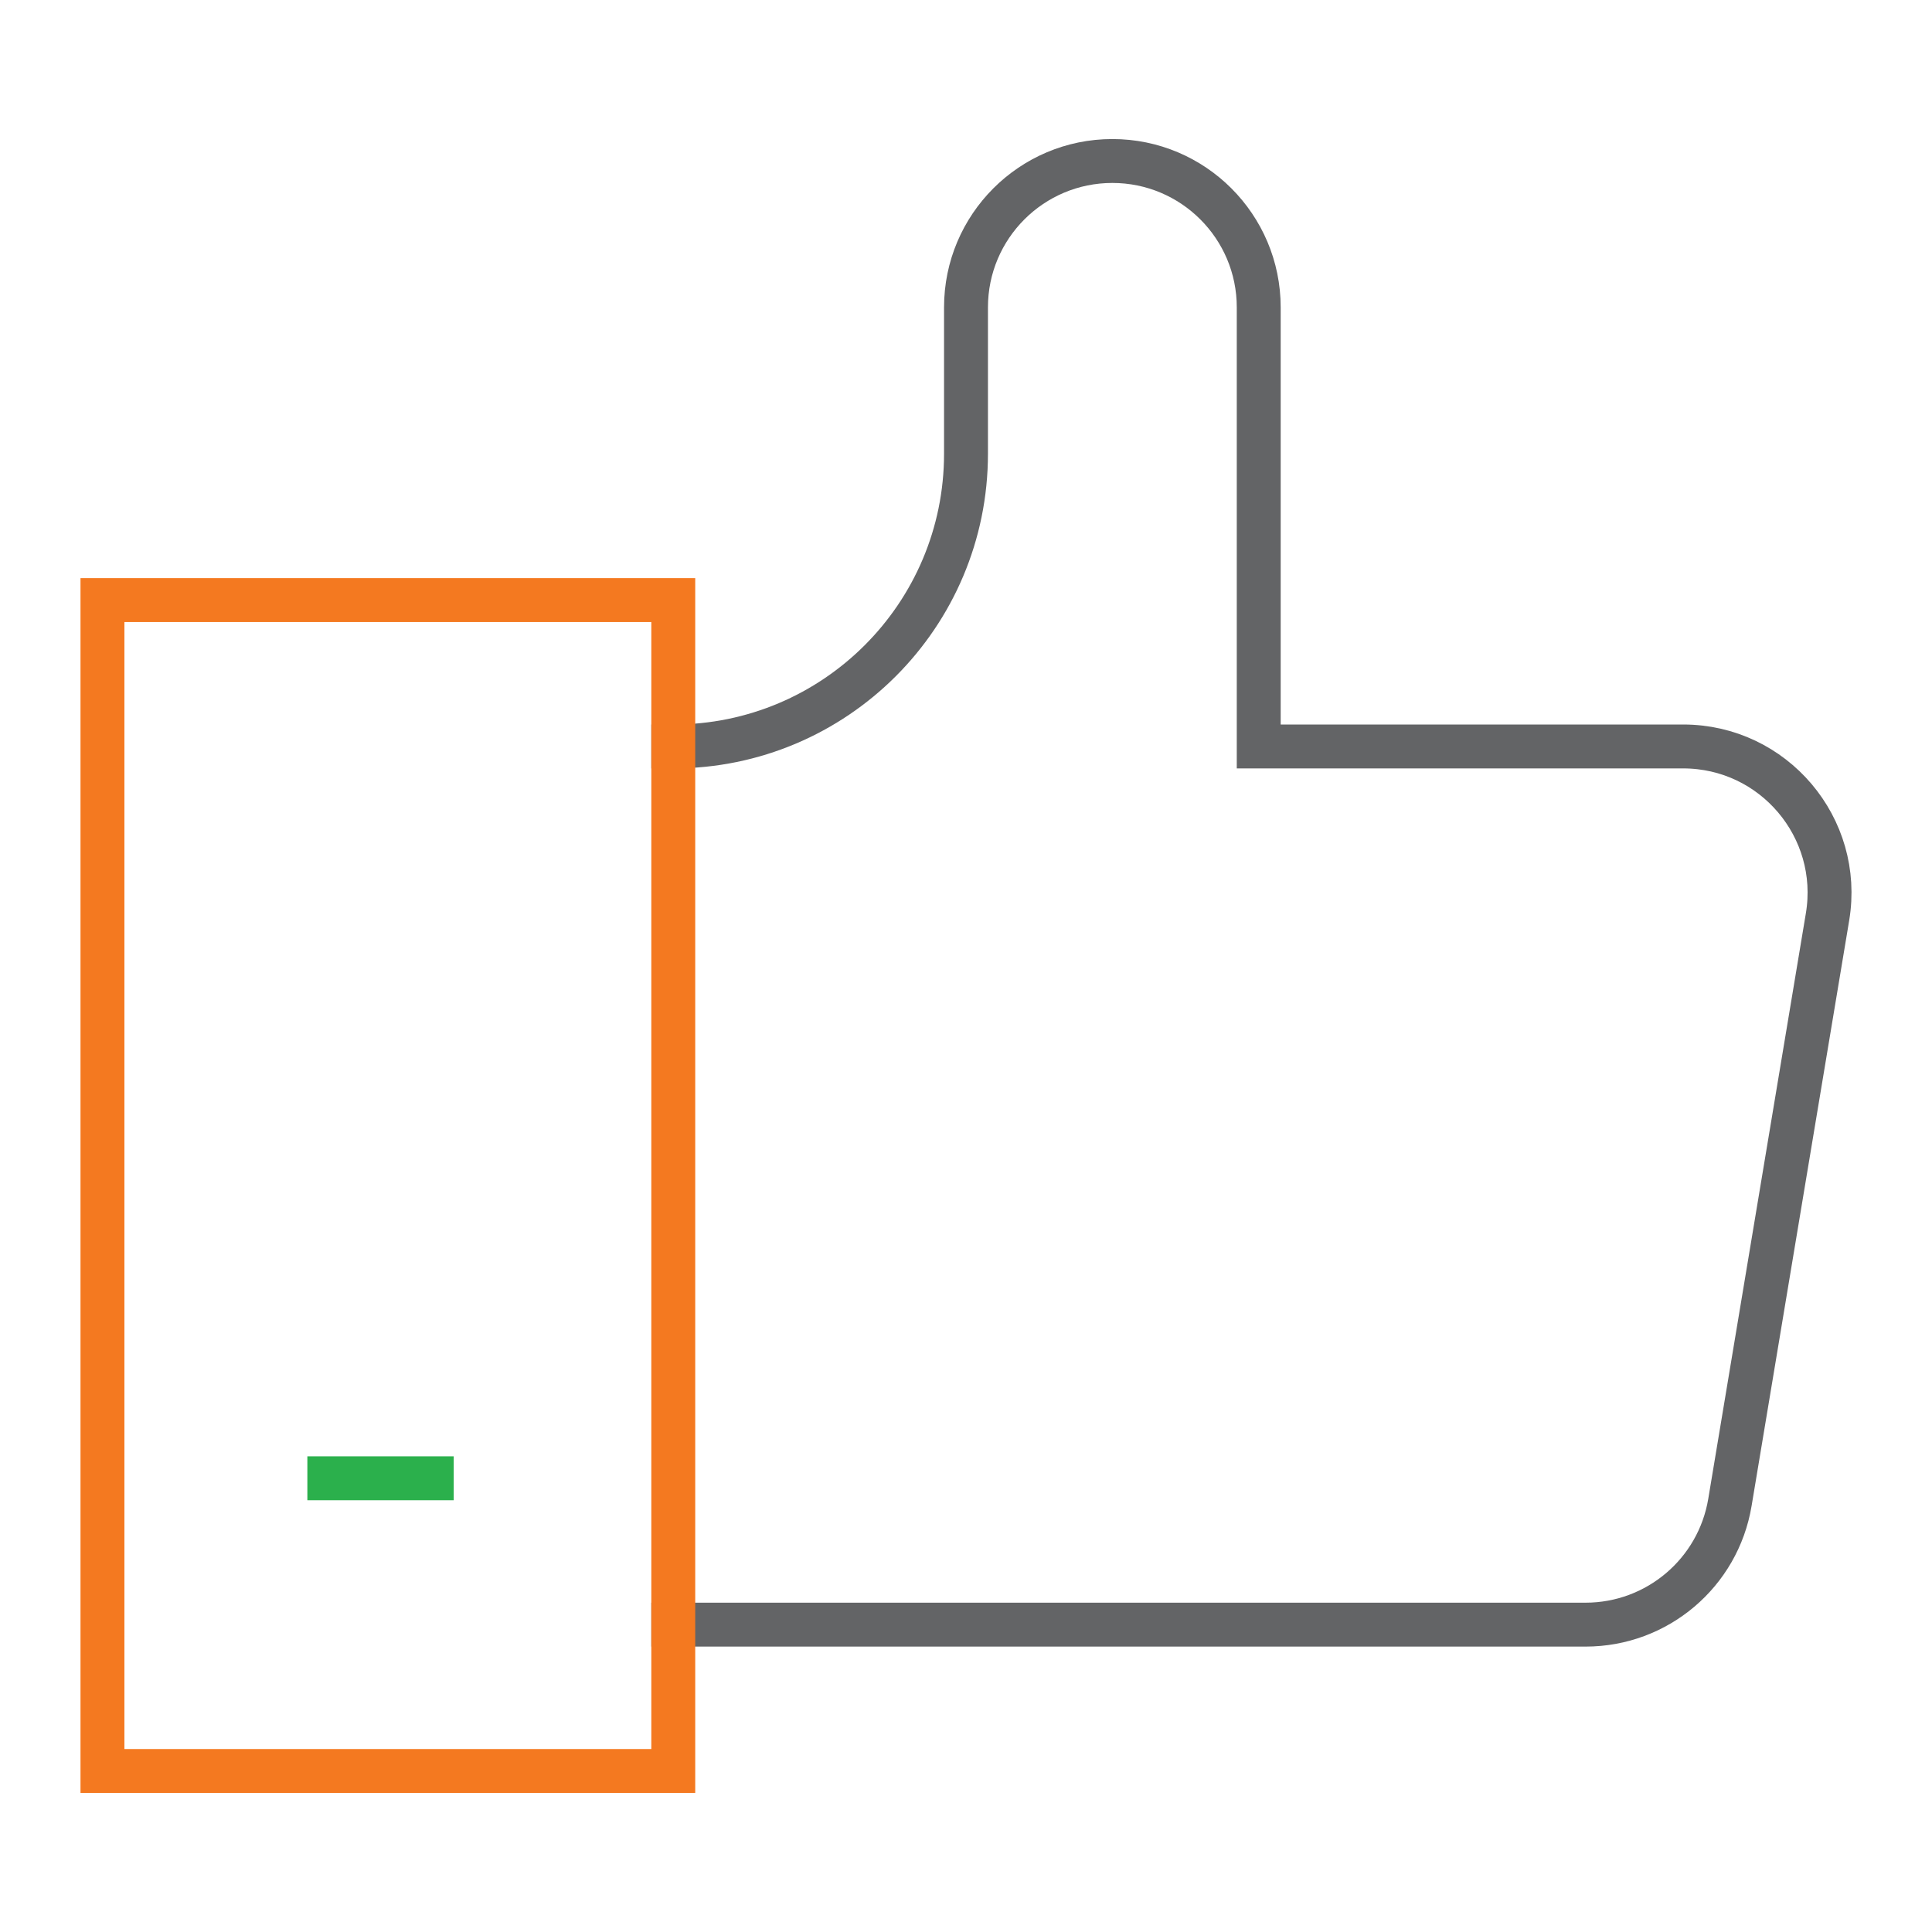
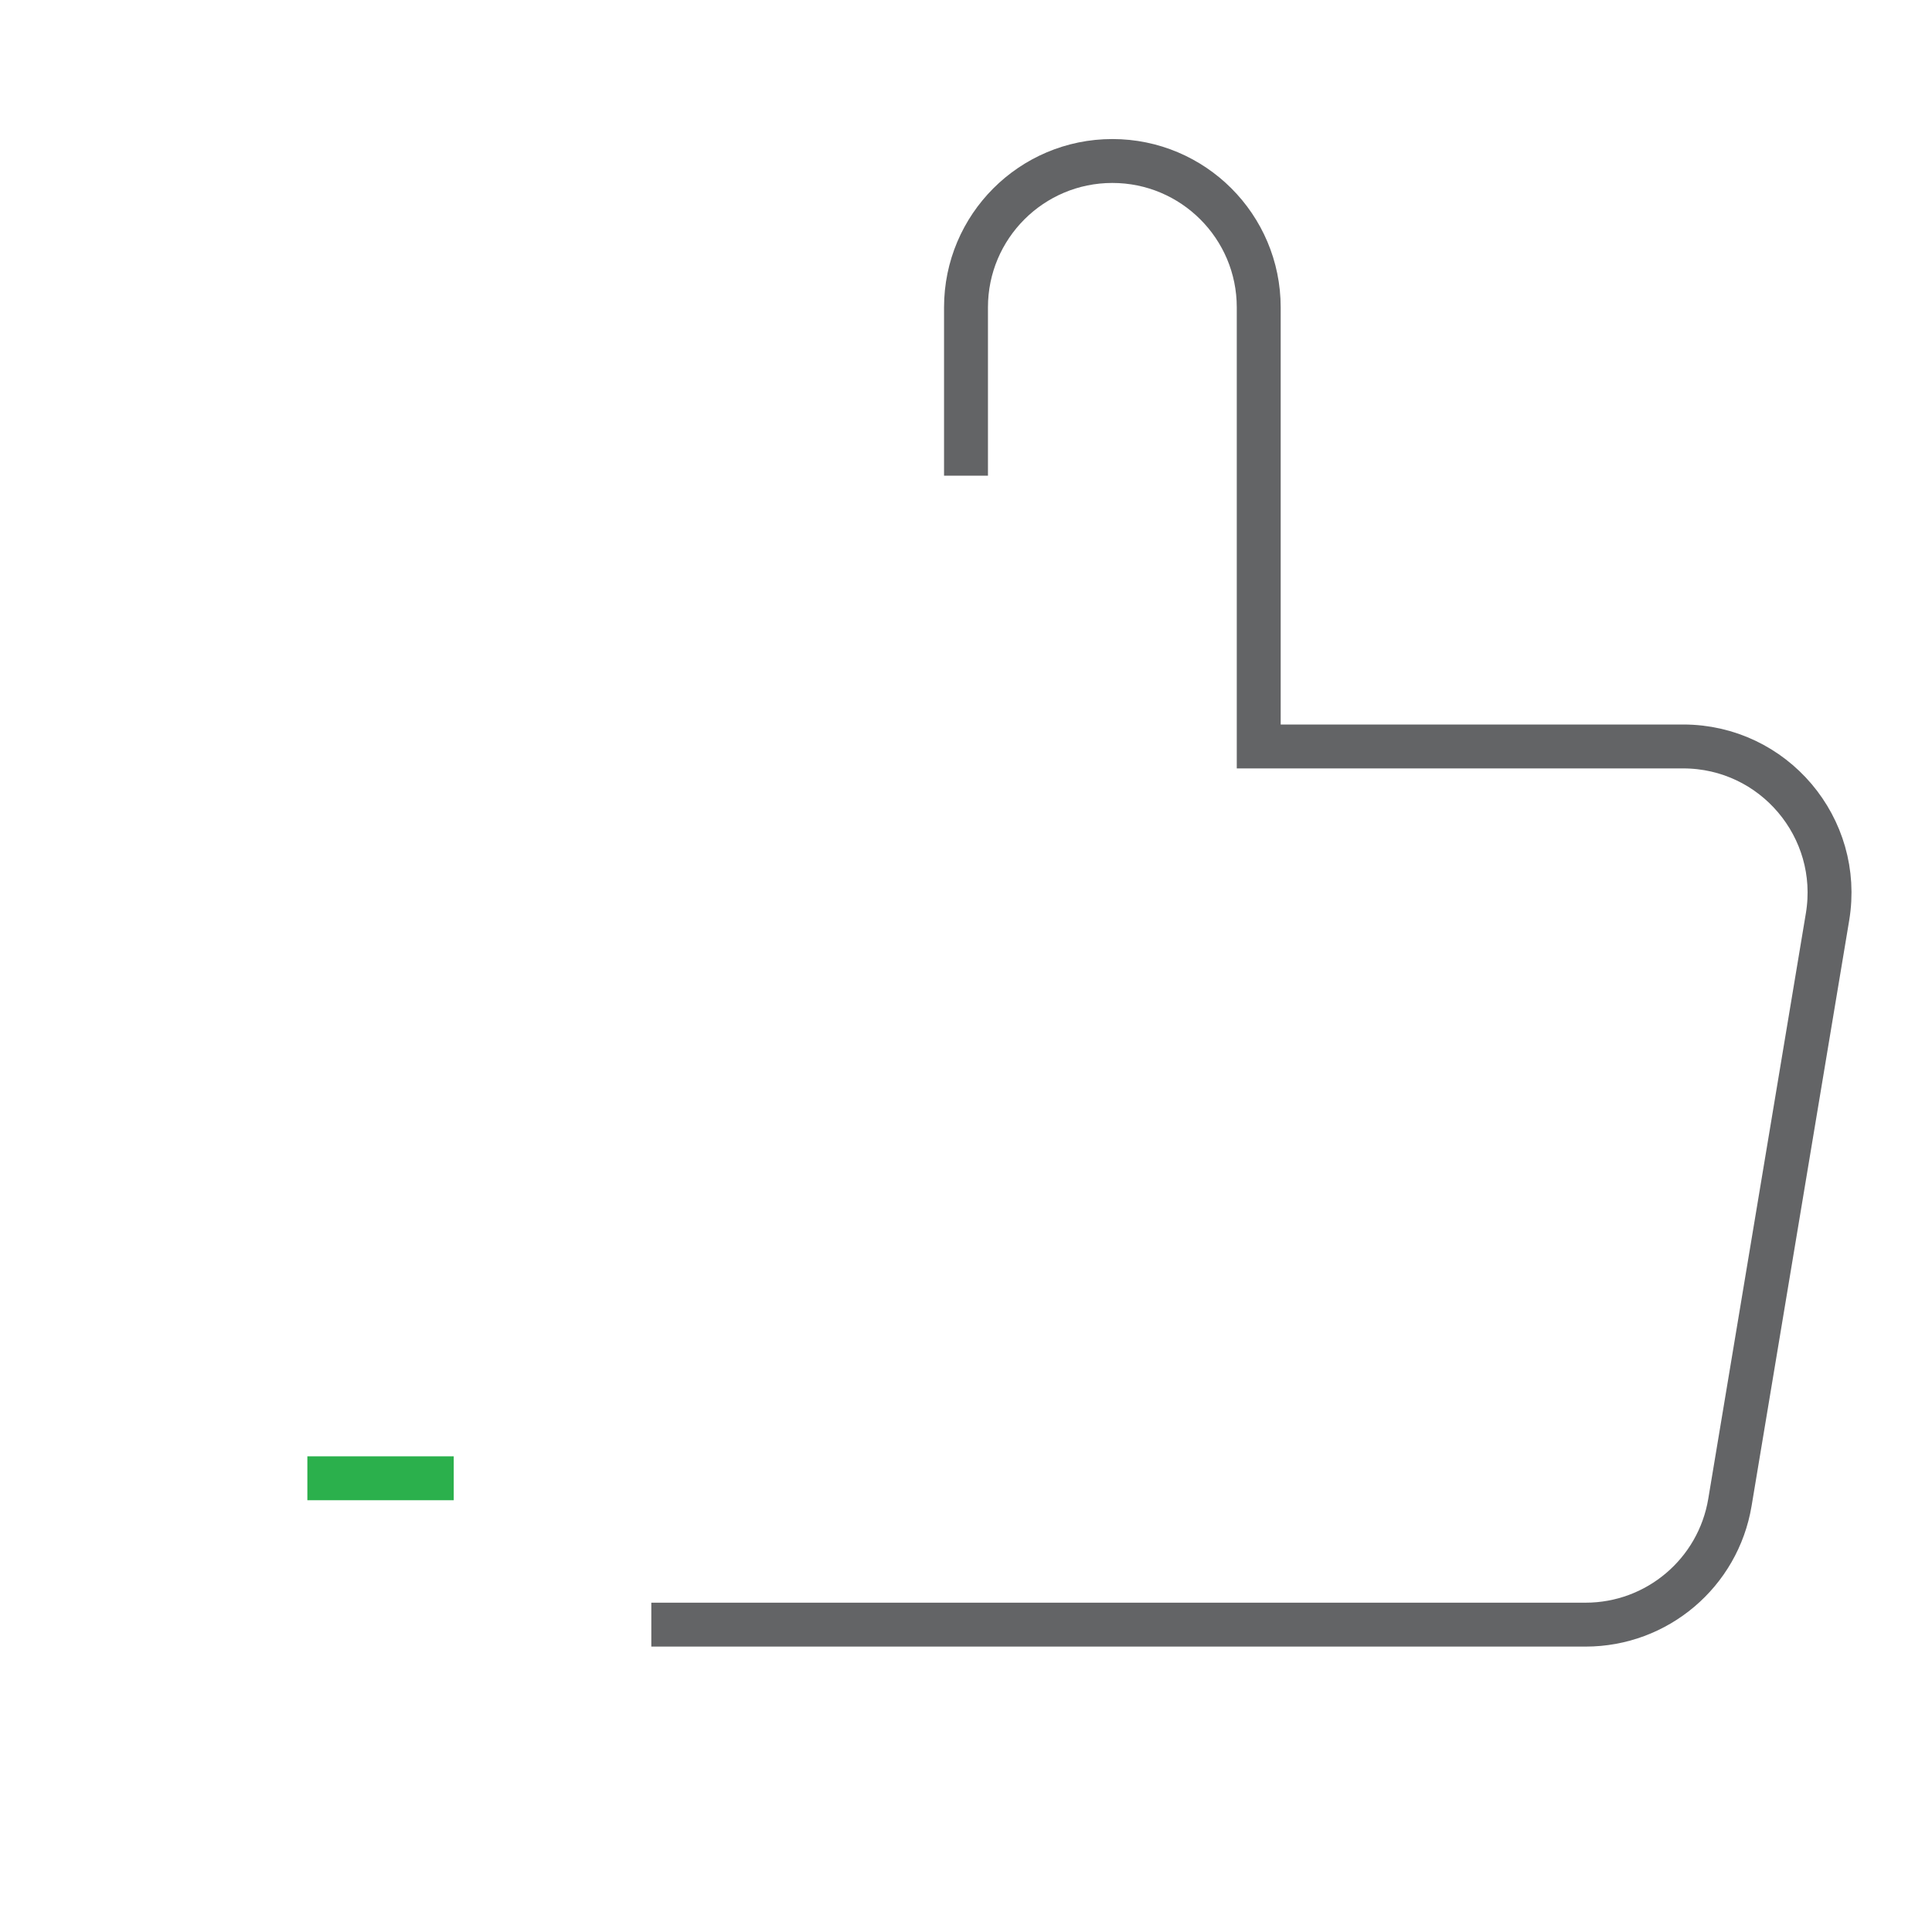
<svg xmlns="http://www.w3.org/2000/svg" width="66" height="66" viewBox="0 0 66 66" fill="none">
  <mask id="mask0_2381_2691" style="mask-type:luminance" maskUnits="userSpaceOnUse" x="1" y="1" width="64" height="64">
    <path d="M1 1H65V65H1V1Z" fill="white" />
  </mask>
  <g mask="url(#mask0_2381_2691)">
-     <path d="M23 55.5H54.166C56.61 55.5 58.696 53.733 59.097 51.322L62.431 31.322C62.939 28.274 60.589 25.5 57.499 25.5H43V10.5C43 7.739 40.761 5.5 38 5.5C35.239 5.5 33 7.739 33 10.5V15.5C33 21.023 28.523 25.5 23 25.5" stroke="#636466" stroke-width="1.5" stroke-miterlimit="10" stroke-linecap="square" />
+     <path d="M23 55.5H54.166C56.61 55.5 58.696 53.733 59.097 51.322L62.431 31.322C62.939 28.274 60.589 25.5 57.499 25.5H43V10.5C43 7.739 40.761 5.5 38 5.5C35.239 5.5 33 7.739 33 10.5V15.5" stroke="#636466" stroke-width="1.5" stroke-miterlimit="10" stroke-linecap="square" />
    <path d="M10.5 50.5H15.5" stroke="#2BB04C" stroke-width="1.5" stroke-miterlimit="10" />
  </g>
-   <path d="M23 60.5H3.5V20.5H23V60.5Z" stroke="#F47920" stroke-width="1.5" stroke-miterlimit="10" stroke-linecap="square" />
</svg>